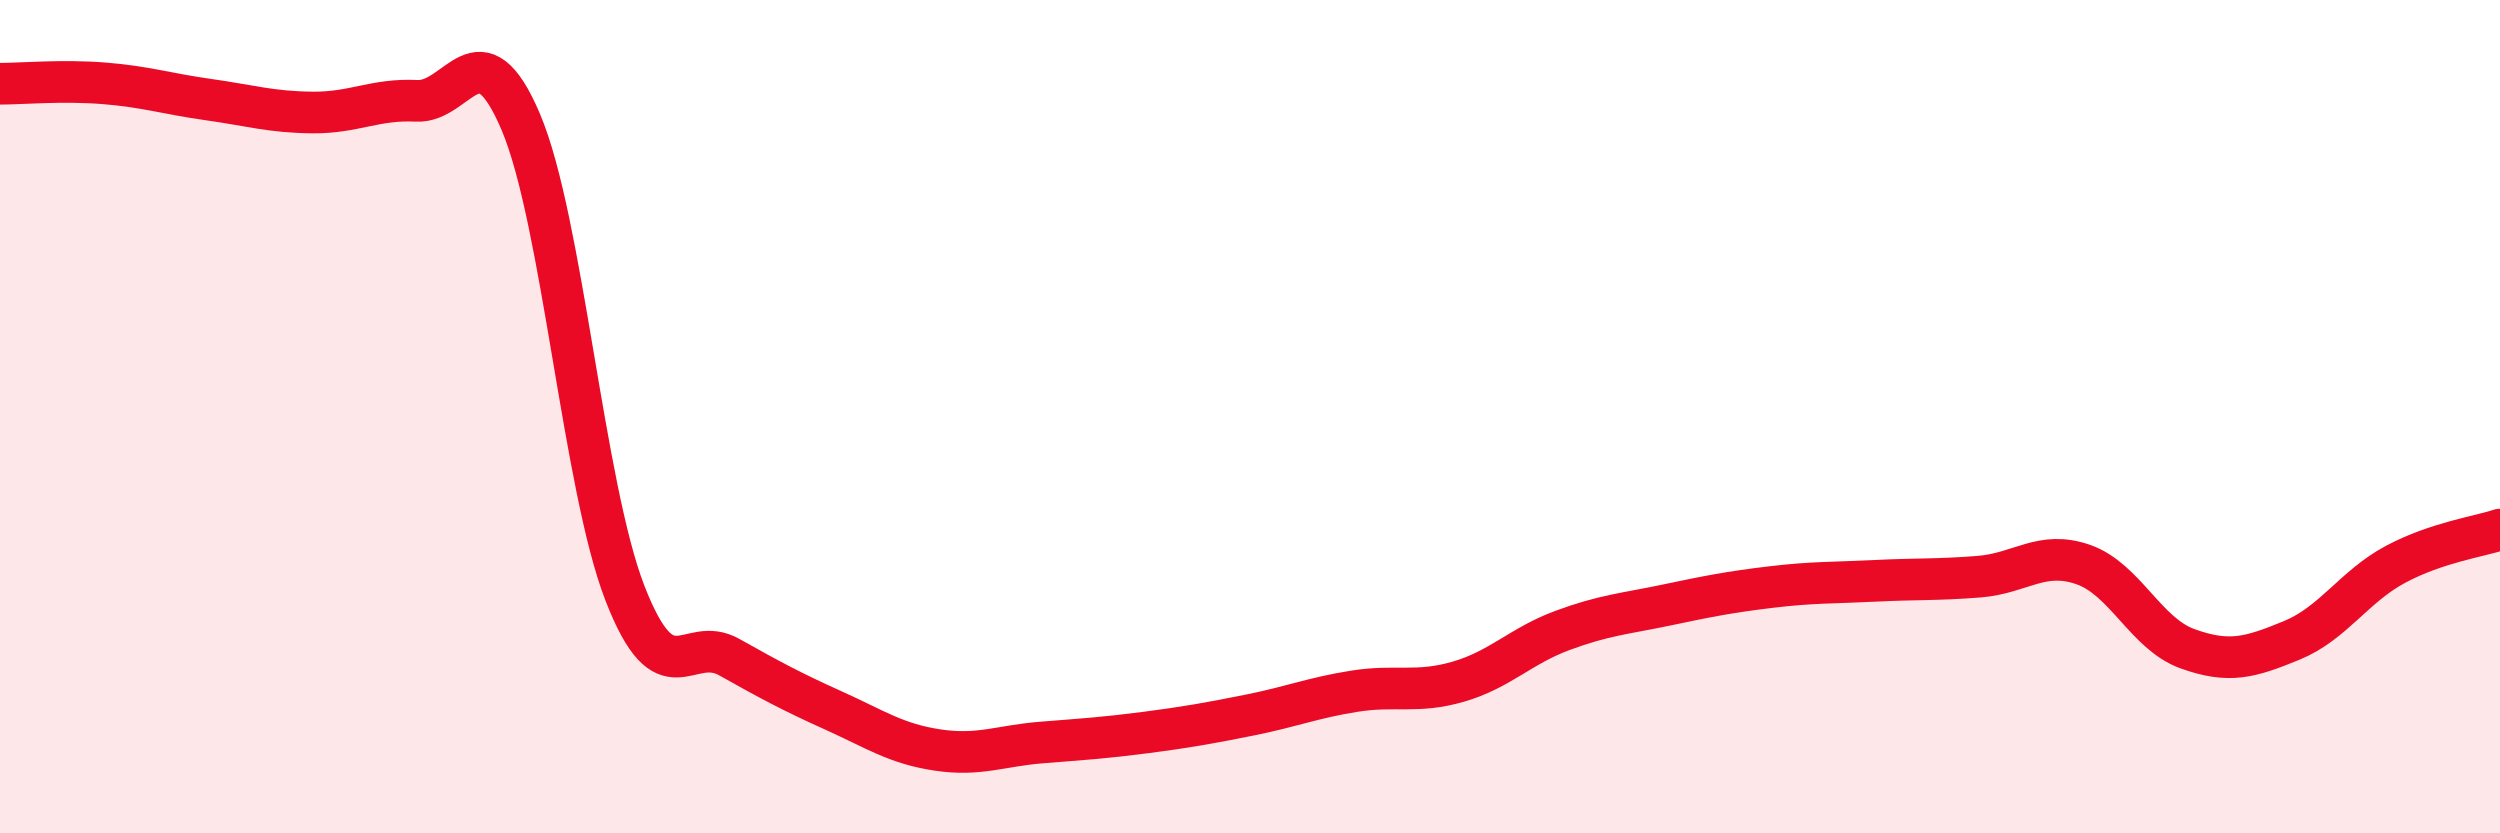
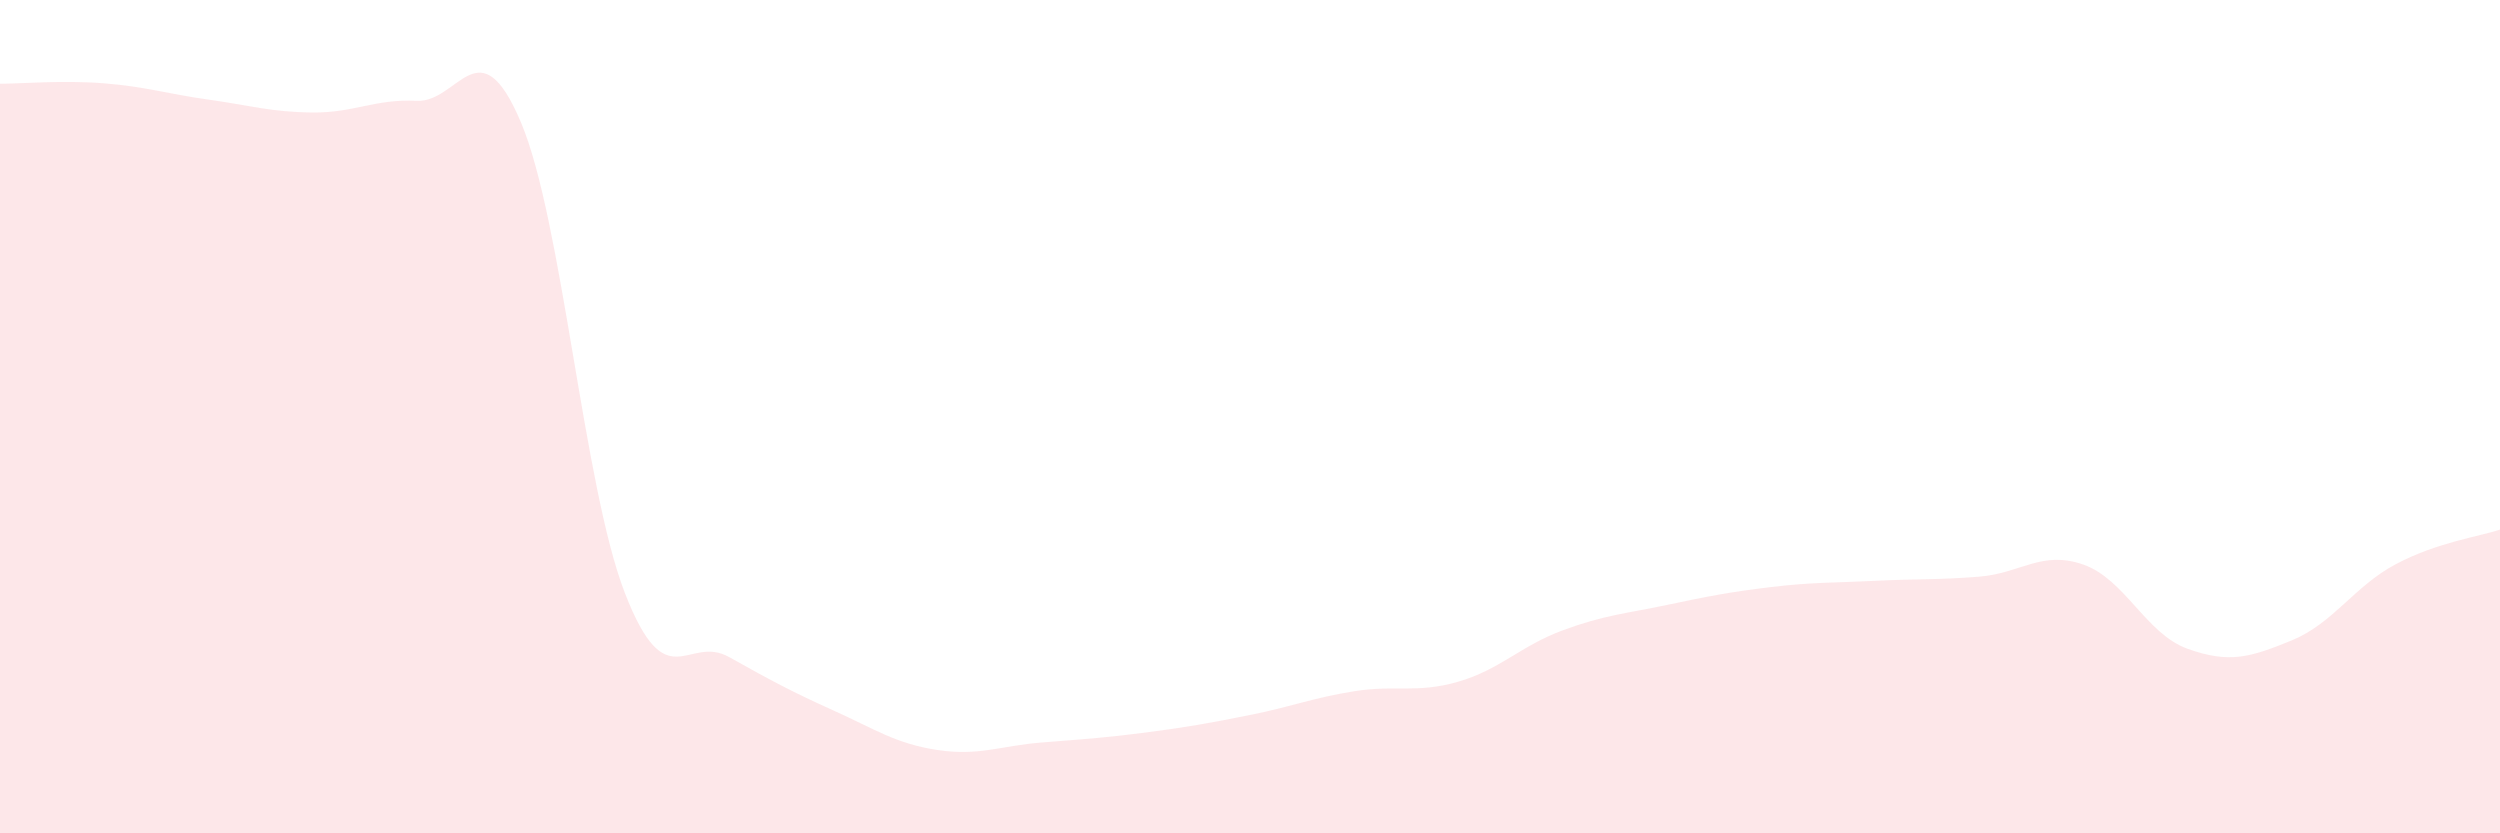
<svg xmlns="http://www.w3.org/2000/svg" width="60" height="20" viewBox="0 0 60 20">
  <path d="M 0,2.01 C 0.5,2.01 1.5,1.92 2.5,2 C 3.5,2.08 4,2.25 5,2.39 C 6,2.53 6.5,2.69 7.5,2.7 C 8.5,2.71 9,2.37 10,2.42 C 11,2.47 11.5,0.57 12.5,2.93 C 13.5,5.29 14,11.67 15,14.24 C 16,16.81 16.5,15.21 17.5,15.77 C 18.5,16.33 19,16.6 20,17.05 C 21,17.5 21.5,17.85 22.5,18 C 23.5,18.15 24,17.9 25,17.82 C 26,17.74 26.5,17.71 27.5,17.58 C 28.5,17.45 29,17.36 30,17.16 C 31,16.96 31.5,16.75 32.5,16.59 C 33.5,16.43 34,16.65 35,16.36 C 36,16.07 36.5,15.5 37.5,15.13 C 38.5,14.76 39,14.73 40,14.52 C 41,14.31 41.5,14.21 42.5,14.09 C 43.5,13.97 44,13.99 45,13.94 C 46,13.89 46.5,13.92 47.5,13.84 C 48.5,13.76 49,13.2 50,13.55 C 51,13.9 51.5,15.21 52.5,15.57 C 53.5,15.93 54,15.78 55,15.37 C 56,14.96 56.5,14.07 57.5,13.54 C 58.5,13.01 59.5,12.88 60,12.71L60 20L0 20Z" fill="#EB0A25" opacity="0.1" stroke-linecap="round" stroke-linejoin="round" />
-   <path d="M 0,2.01 C 0.5,2.01 1.5,1.92 2.5,2 C 3.5,2.08 4,2.25 5,2.39 C 6,2.53 6.5,2.69 7.5,2.7 C 8.5,2.71 9,2.37 10,2.42 C 11,2.47 11.5,0.57 12.5,2.93 C 13.5,5.29 14,11.67 15,14.24 C 16,16.81 16.5,15.21 17.5,15.77 C 18.5,16.33 19,16.6 20,17.05 C 21,17.5 21.5,17.85 22.5,18 C 23.5,18.15 24,17.9 25,17.82 C 26,17.74 26.5,17.71 27.5,17.58 C 28.5,17.45 29,17.36 30,17.16 C 31,16.96 31.5,16.75 32.5,16.59 C 33.5,16.43 34,16.65 35,16.36 C 36,16.07 36.5,15.5 37.5,15.13 C 38.5,14.76 39,14.73 40,14.52 C 41,14.31 41.5,14.21 42.5,14.09 C 43.5,13.97 44,13.99 45,13.94 C 46,13.89 46.5,13.92 47.5,13.84 C 48.5,13.76 49,13.2 50,13.55 C 51,13.9 51.5,15.21 52.5,15.57 C 53.5,15.93 54,15.78 55,15.37 C 56,14.96 56.5,14.07 57.5,13.54 C 58.5,13.01 59.5,12.88 60,12.71" stroke="#EB0A25" stroke-width="1" fill="none" stroke-linecap="round" stroke-linejoin="round" />
</svg>